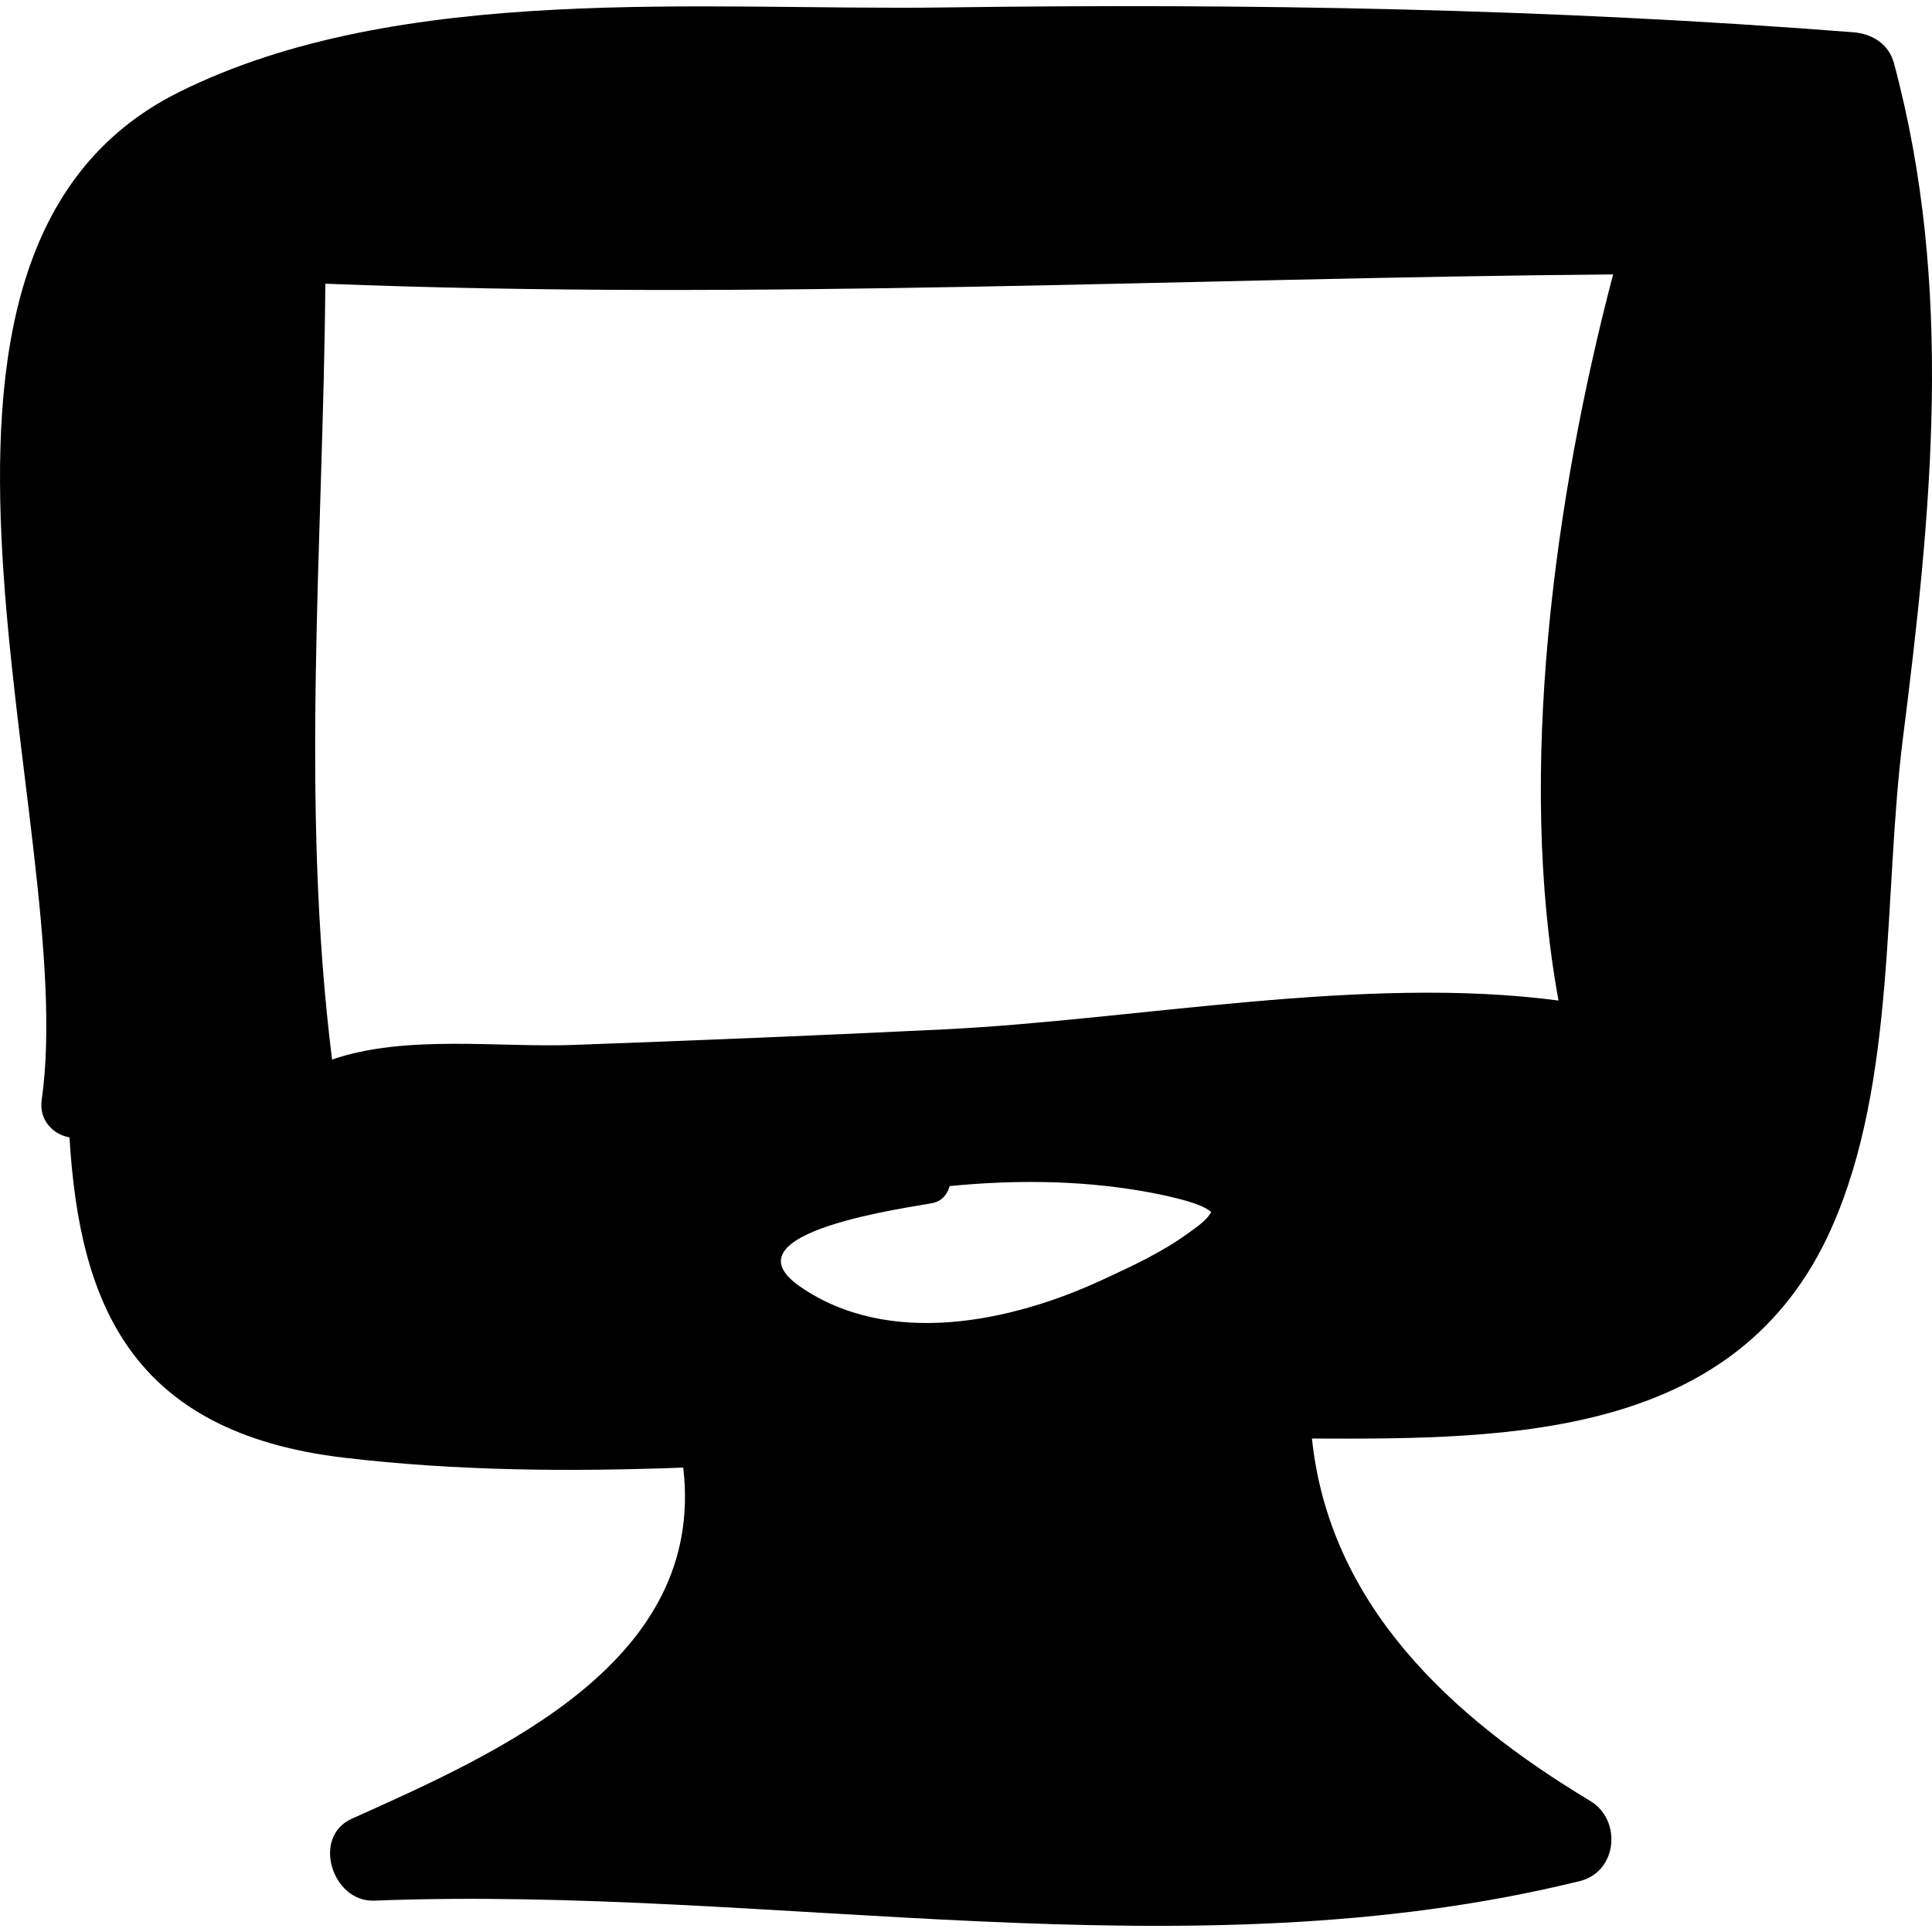
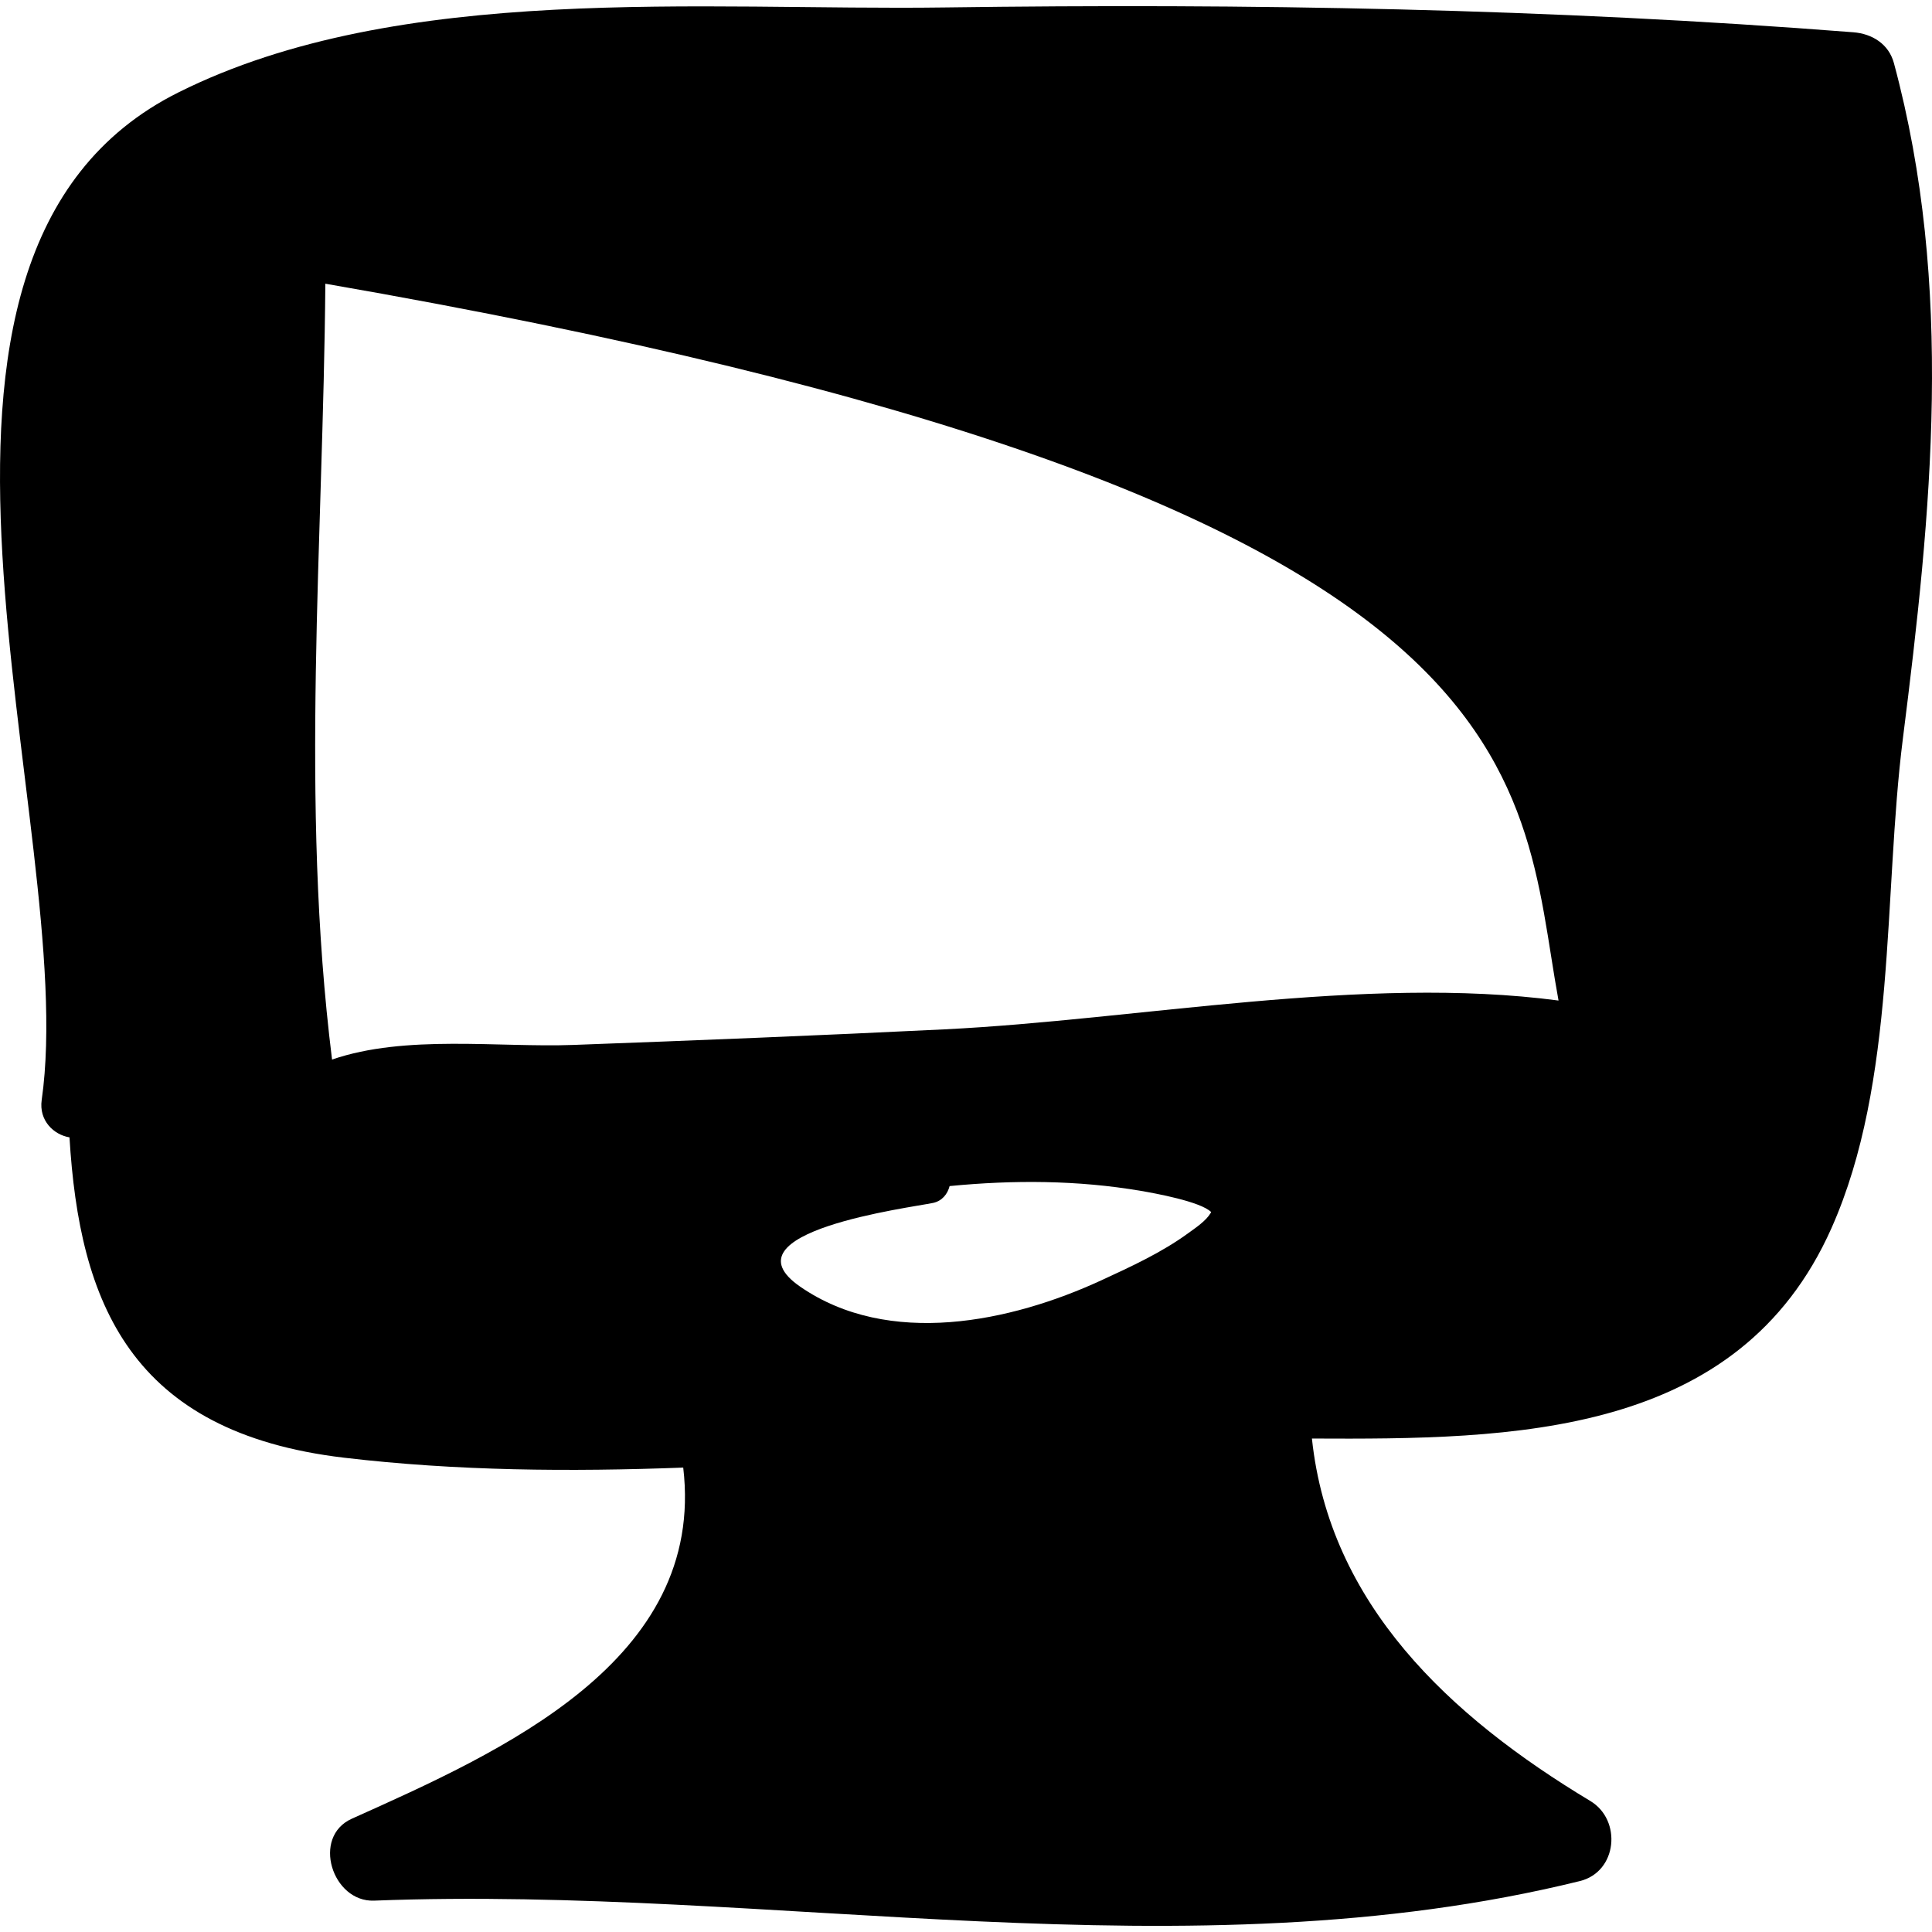
<svg xmlns="http://www.w3.org/2000/svg" fill="#000000" version="1.1" id="Capa_1" width="800px" height="800px" viewBox="0 0 181.064 181.064" xml:space="preserve">
  <g>
-     <path d="M177.495,5.916c-0.481-1.79-2.037-2.753-3.797-2.891c-28.347-2.221-56.779-2.72-85.203-2.326    C65.967,1.012,37.466-1.698,16.728,8.657c-30.551,15.254-9.181,68.966-12.82,94.429c-0.276,1.932,1.128,3.261,2.604,3.505    c0.931,15.457,5.669,27.652,25.729,30.022c10.577,1.249,21.179,1.323,31.79,0.927c2.144,18.142-17.103,26.646-31.054,32.904    c-3.802,1.705-1.837,7.832,2.08,7.68c37.404-1.455,76.176,7.245,113.008-1.834c3.521-0.868,3.95-5.716,0.981-7.502    c-13.227-7.952-24.448-18.455-26.095-33.971c18.836,0.092,39.979-0.119,48.697-19.73c6.106-13.733,4.836-31.24,6.685-45.853    C181.027,47.927,183.154,26.911,177.495,5.916z M113.463,113.68c-0.444,0.749-1.412,1.388-2.096,1.886    c-2.487,1.816-5.357,3.134-8.142,4.419c-8.502,3.926-19.929,6.329-28.226,0.604c-7.467-5.153,10.391-7.416,12.447-7.853    c0.844-0.18,1.357-0.83,1.55-1.579c5.972-0.581,11.993-0.562,17.936,0.452c1.245,0.212,5.594,0.996,6.578,1.986    C113.487,113.633,113.488,113.636,113.463,113.68z M146.063,93.769c-18.246-2.415-39.449,1.812-57.556,2.7    c-11.588,0.568-23.18,1.034-34.775,1.46c-7.021,0.258-15.726-0.997-22.613,1.37c-3.015-24.229-0.83-48.398-0.628-72.711    c40.157,1.596,80.499-0.532,120.688-0.87C145.693,46.577,142.151,72.419,146.063,93.769z" />
+     <path d="M177.495,5.916c-0.481-1.79-2.037-2.753-3.797-2.891c-28.347-2.221-56.779-2.72-85.203-2.326    C65.967,1.012,37.466-1.698,16.728,8.657c-30.551,15.254-9.181,68.966-12.82,94.429c-0.276,1.932,1.128,3.261,2.604,3.505    c0.931,15.457,5.669,27.652,25.729,30.022c10.577,1.249,21.179,1.323,31.79,0.927c2.144,18.142-17.103,26.646-31.054,32.904    c-3.802,1.705-1.837,7.832,2.08,7.68c37.404-1.455,76.176,7.245,113.008-1.834c3.521-0.868,3.95-5.716,0.981-7.502    c-13.227-7.952-24.448-18.455-26.095-33.971c18.836,0.092,39.979-0.119,48.697-19.73c6.106-13.733,4.836-31.24,6.685-45.853    C181.027,47.927,183.154,26.911,177.495,5.916z M113.463,113.68c-0.444,0.749-1.412,1.388-2.096,1.886    c-2.487,1.816-5.357,3.134-8.142,4.419c-8.502,3.926-19.929,6.329-28.226,0.604c-7.467-5.153,10.391-7.416,12.447-7.853    c0.844-0.18,1.357-0.83,1.55-1.579c5.972-0.581,11.993-0.562,17.936,0.452c1.245,0.212,5.594,0.996,6.578,1.986    C113.487,113.633,113.488,113.636,113.463,113.68z M146.063,93.769c-18.246-2.415-39.449,1.812-57.556,2.7    c-11.588,0.568-23.18,1.034-34.775,1.46c-7.021,0.258-15.726-0.997-22.613,1.37c-3.015-24.229-0.83-48.398-0.628-72.711    C145.693,46.577,142.151,72.419,146.063,93.769z" />
  </g>
</svg>